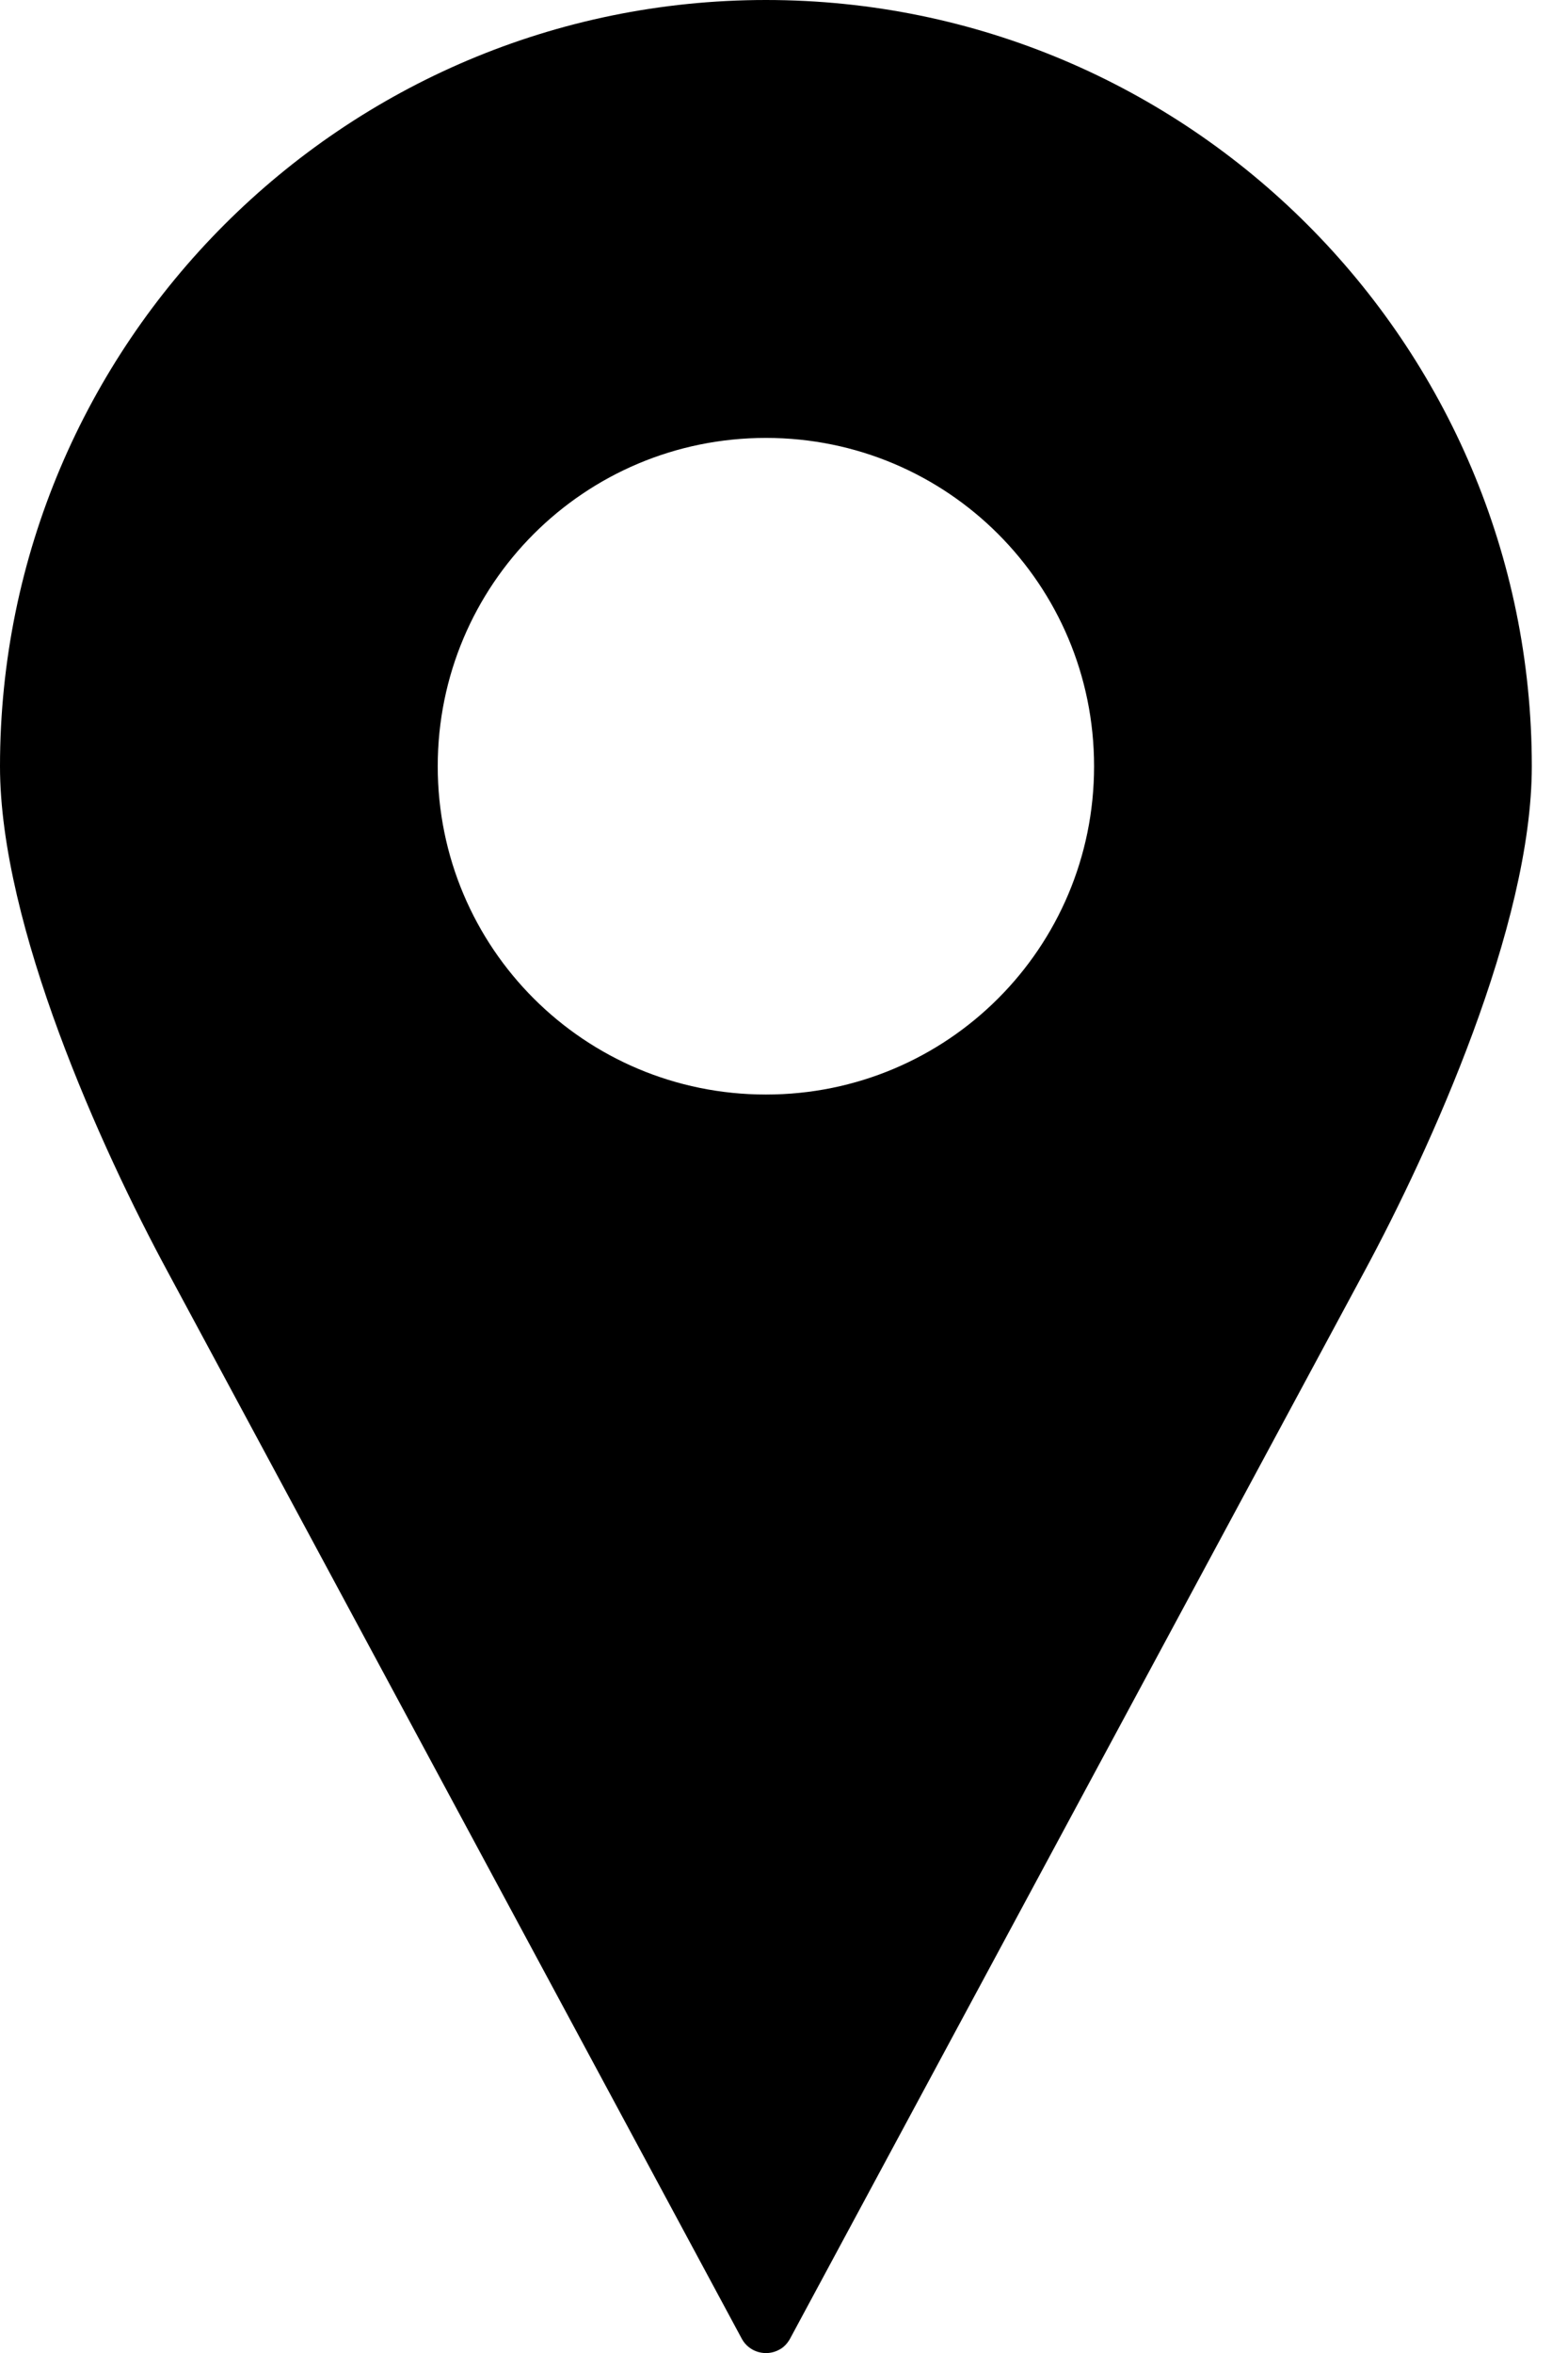
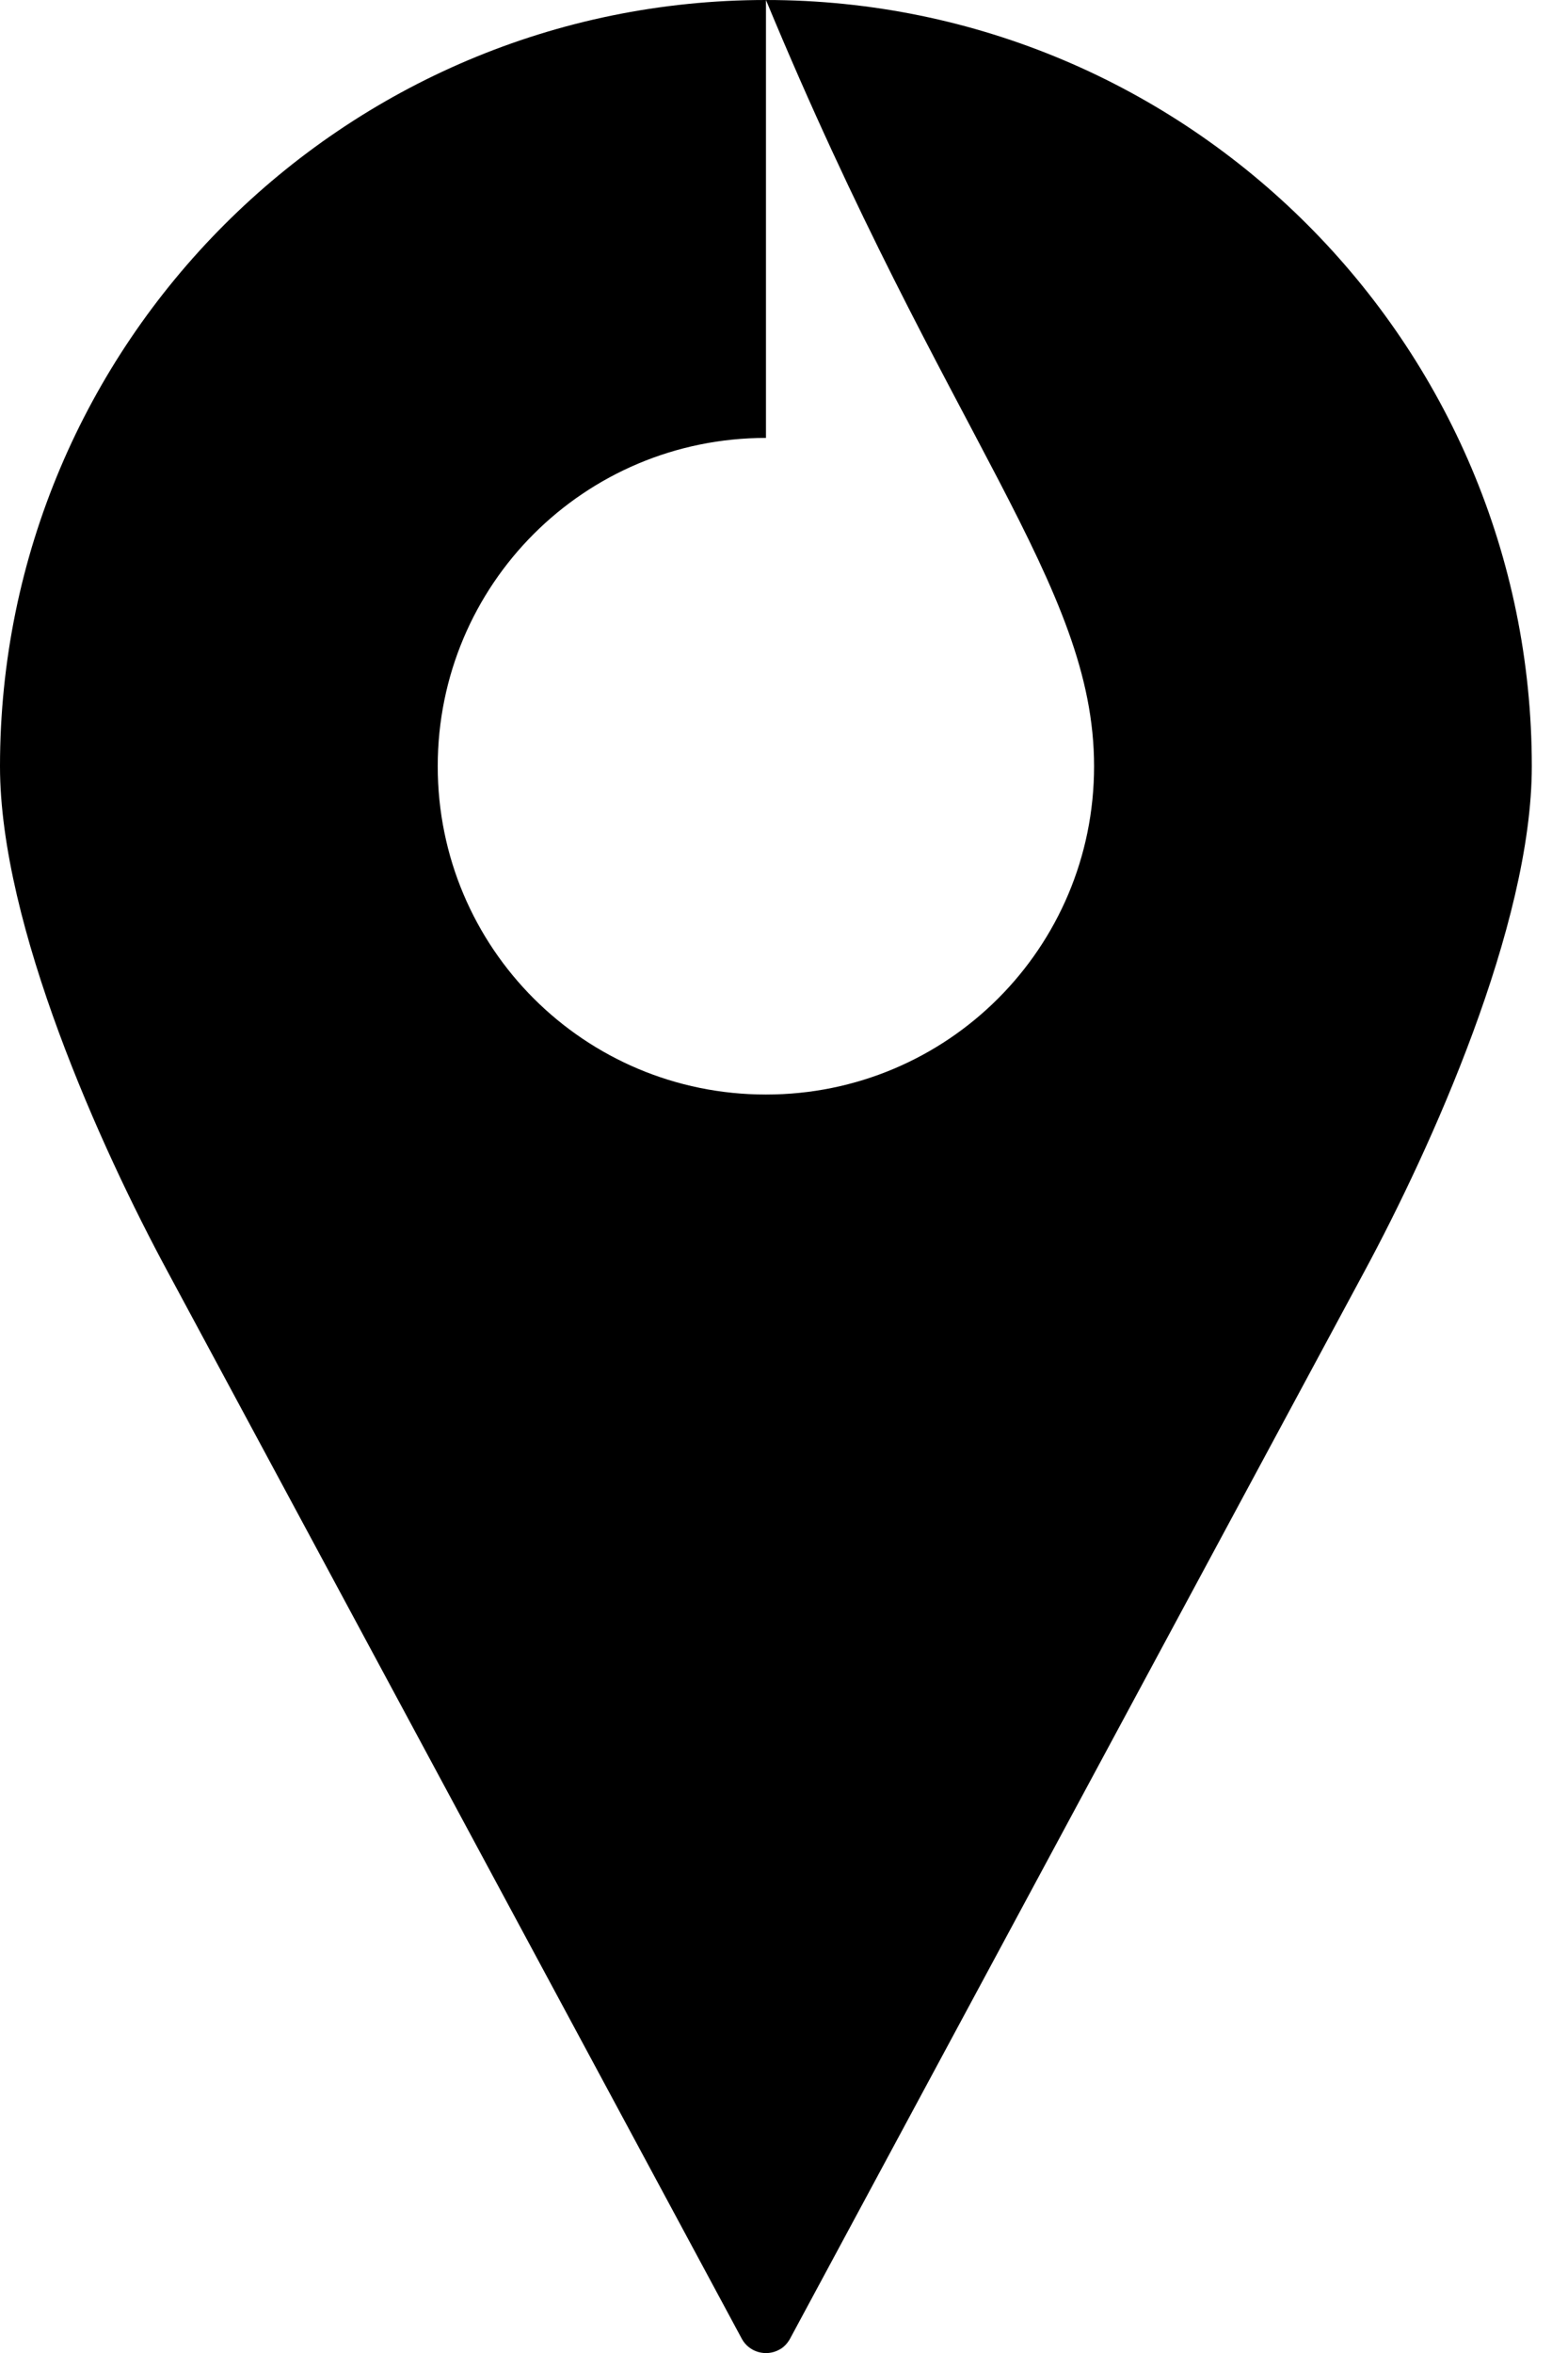
<svg xmlns="http://www.w3.org/2000/svg" width="12" height="18" viewBox="0 0 12 18" fill="none">
-   <path d="M5.862 0C2.627 0 0 2.627 0 5.862C0 7.081 0.776 8.79 1.283 9.728L5.678 17.893C5.734 17.994 5.862 18.03 5.963 17.975C5.998 17.957 6.025 17.928 6.045 17.893L10.441 9.728C10.947 8.79 11.723 7.081 11.723 5.862C11.723 2.627 9.096 0 5.862 0ZM5.862 3.35C7.251 3.35 8.373 4.472 8.373 5.862C8.373 7.251 7.251 8.373 5.862 8.373C4.472 8.373 3.35 7.251 3.35 5.862C3.35 4.472 4.472 3.35 5.862 3.35Z" fill="black" />
+   <path d="M5.862 0C2.627 0 0 2.627 0 5.862C0 7.081 0.776 8.79 1.283 9.728L5.678 17.893C5.734 17.994 5.862 18.03 5.963 17.975C5.998 17.957 6.025 17.928 6.045 17.893L10.441 9.728C10.947 8.79 11.723 7.081 11.723 5.862C11.723 2.627 9.096 0 5.862 0ZC7.251 3.35 8.373 4.472 8.373 5.862C8.373 7.251 7.251 8.373 5.862 8.373C4.472 8.373 3.35 7.251 3.35 5.862C3.35 4.472 4.472 3.35 5.862 3.35Z" fill="black" />
</svg>